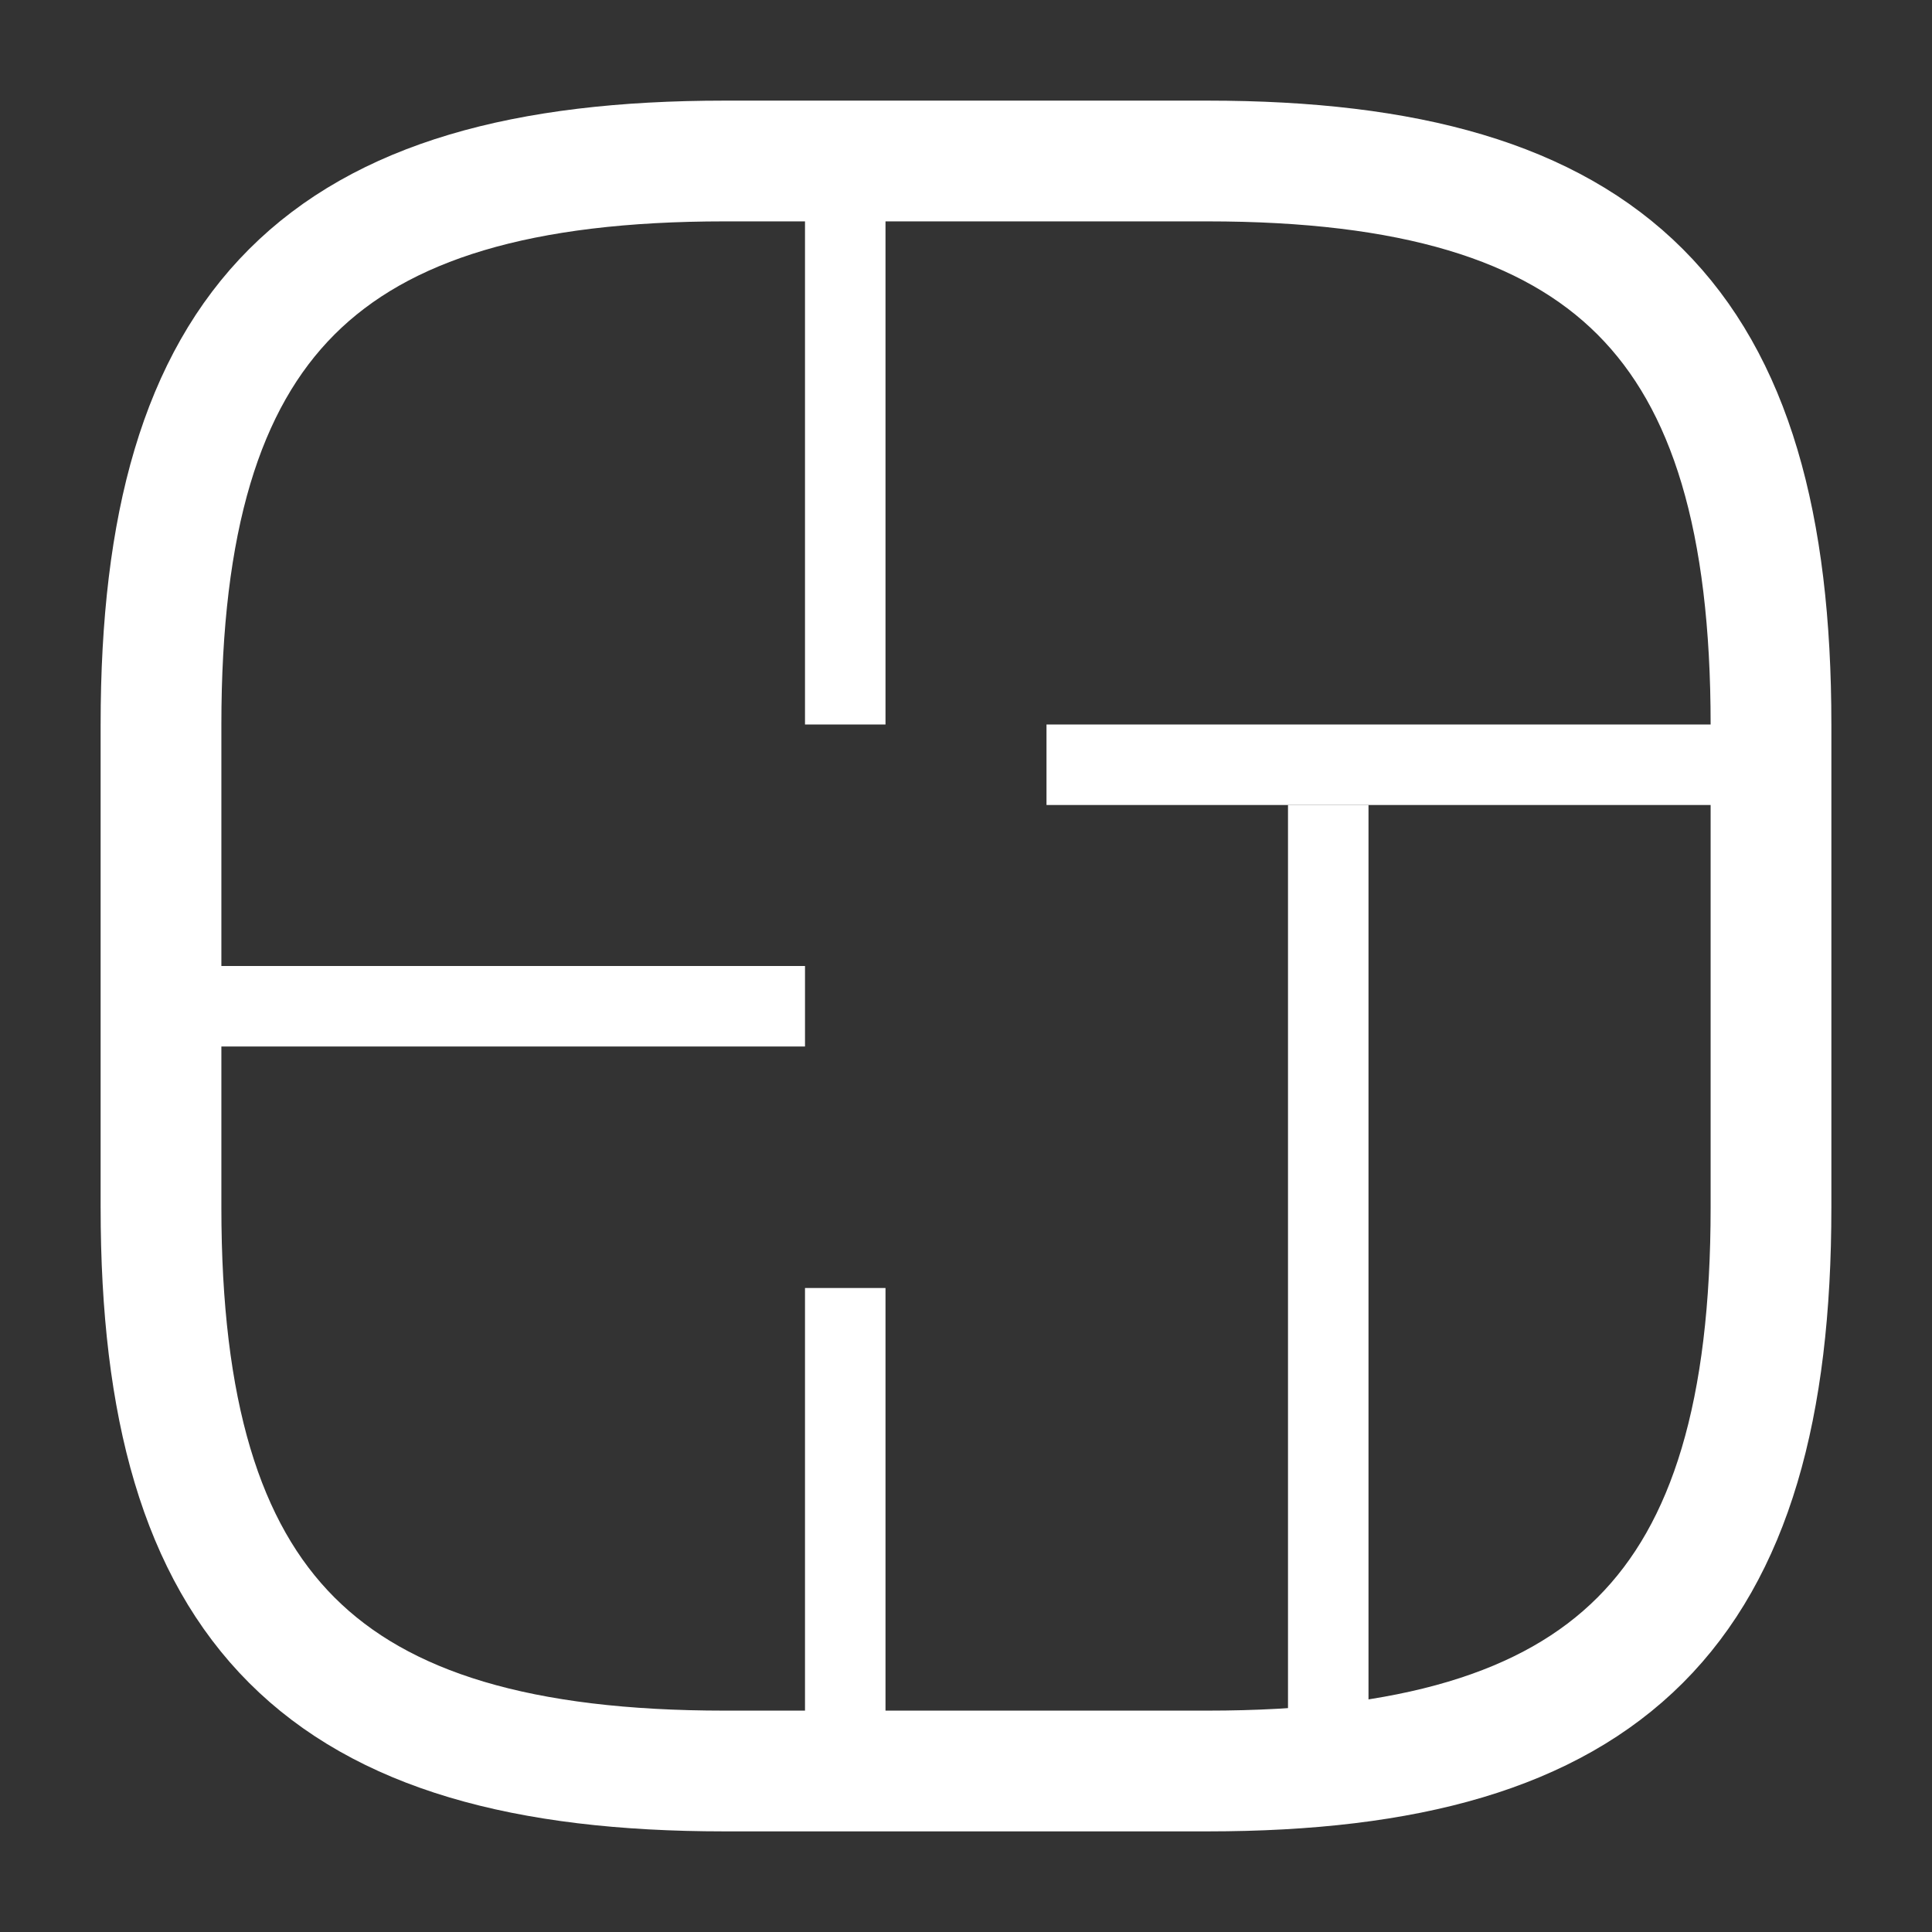
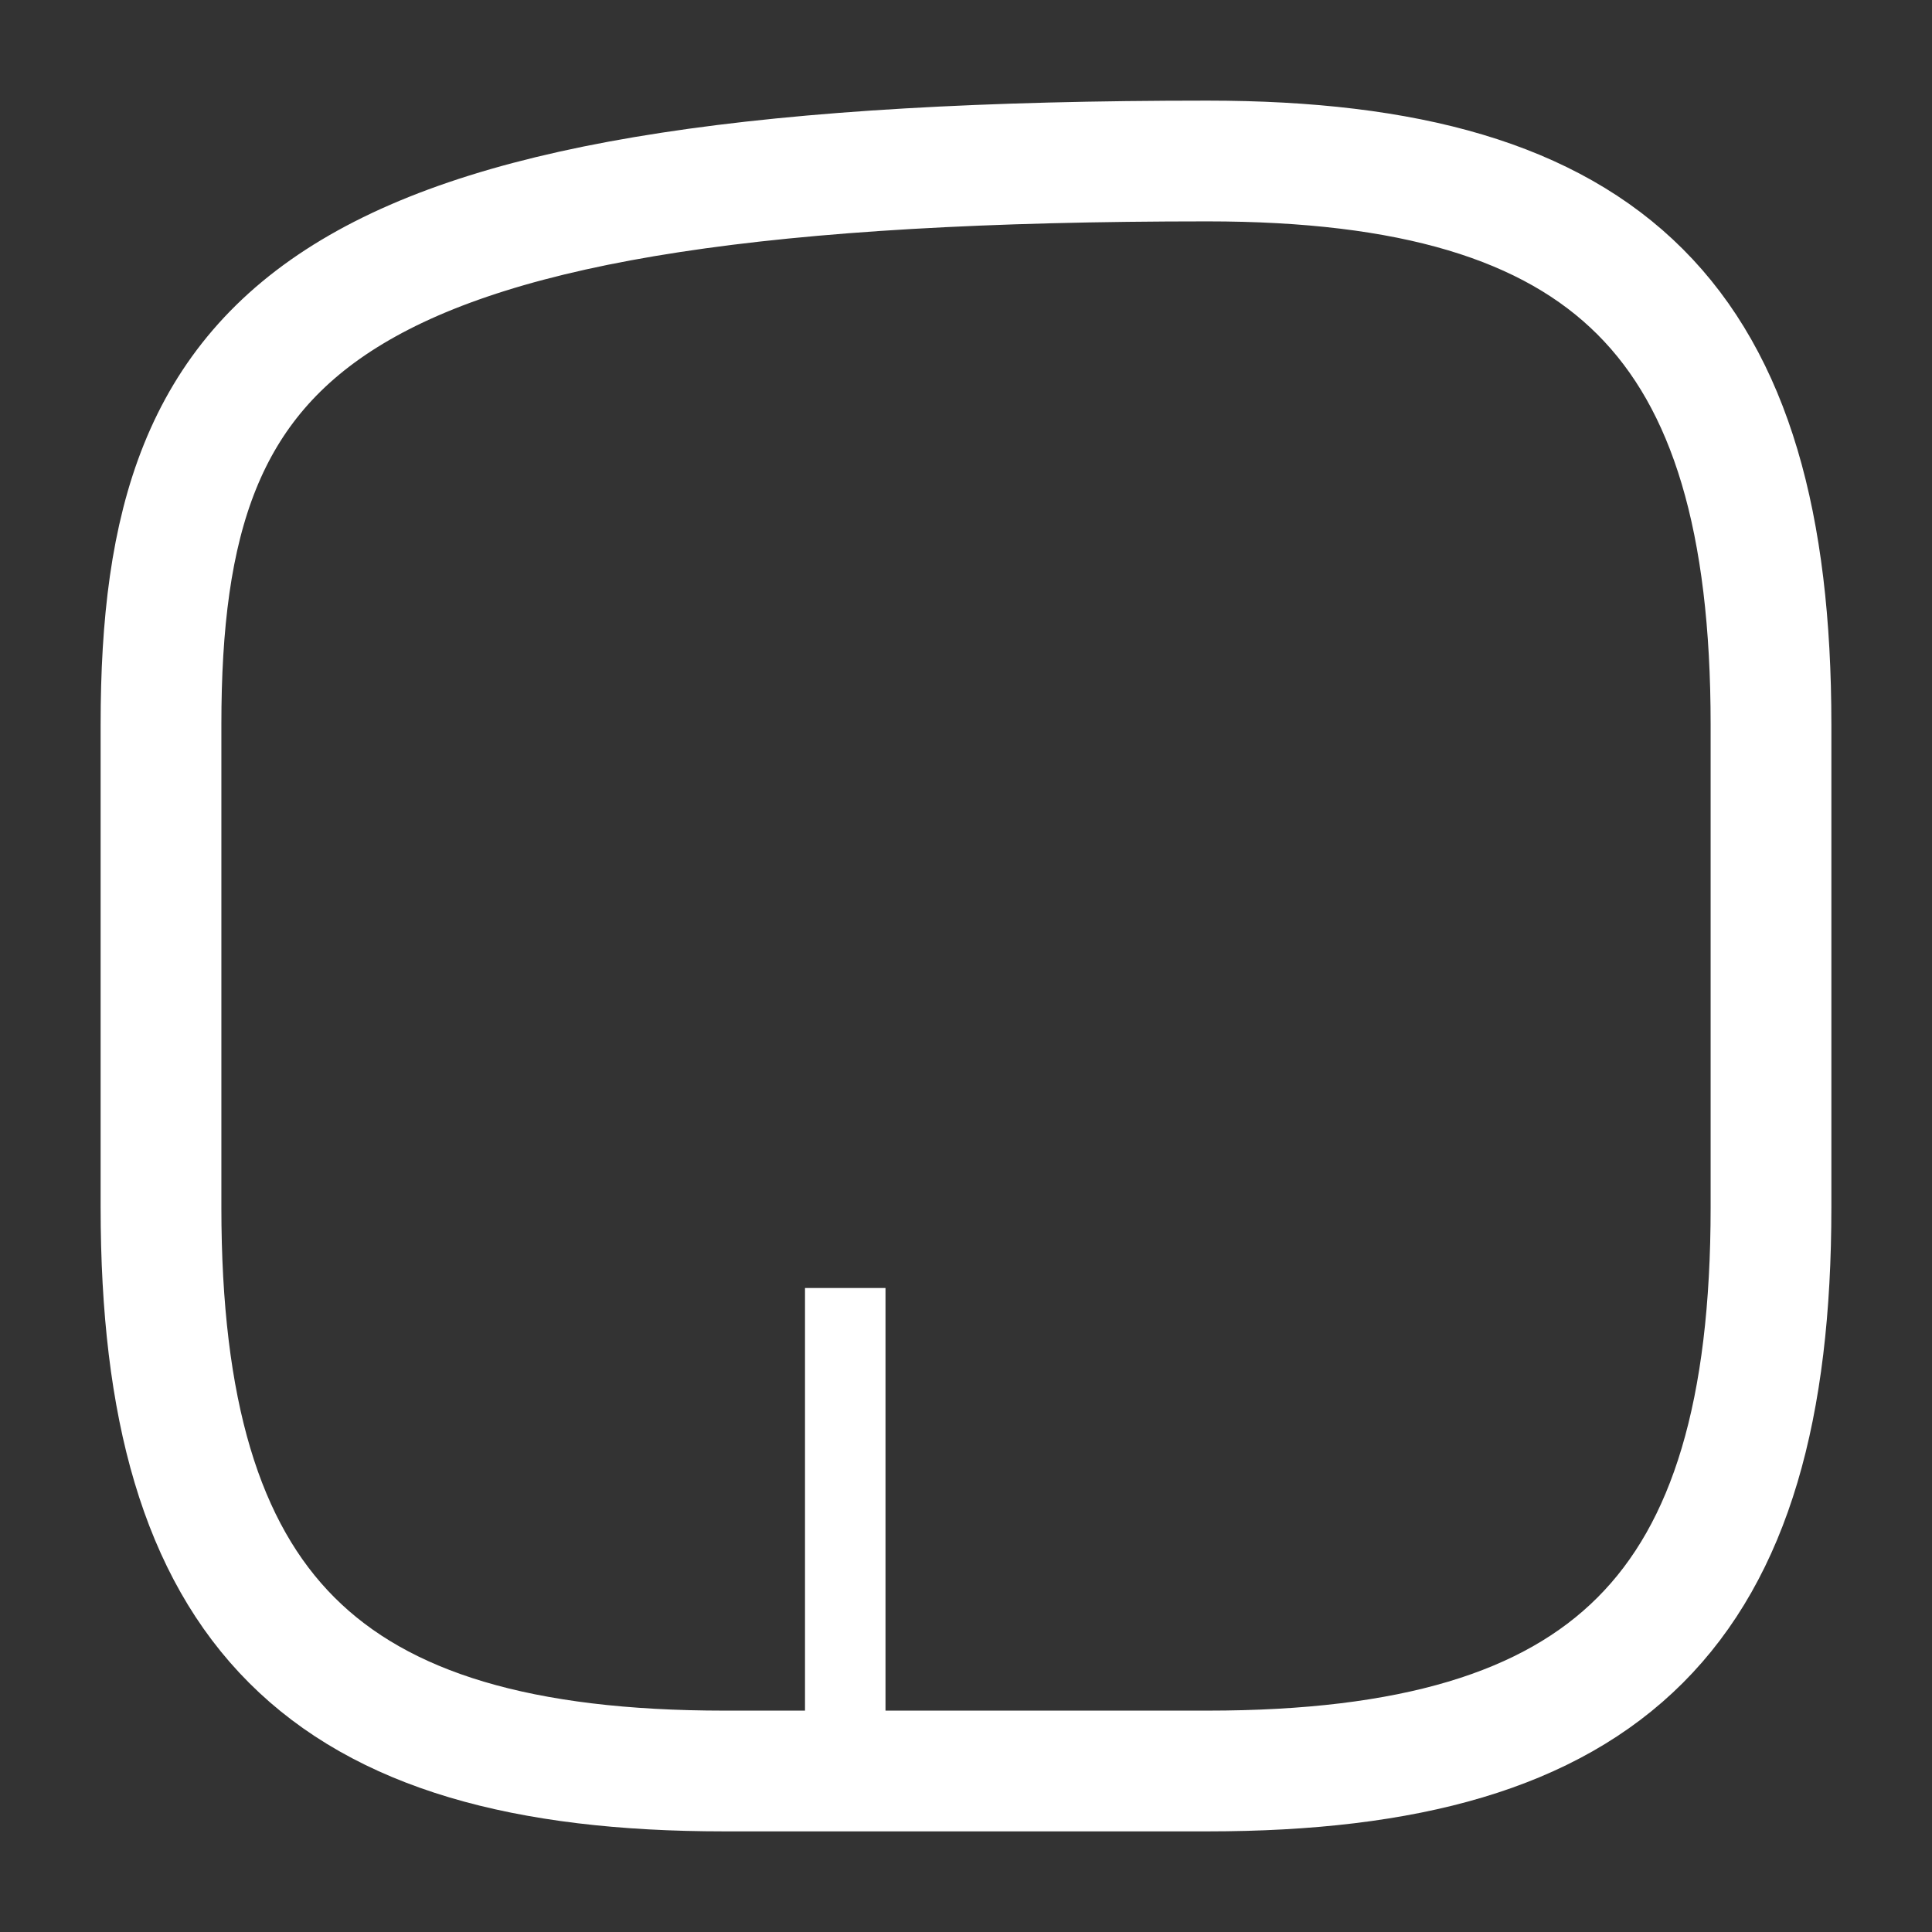
<svg xmlns="http://www.w3.org/2000/svg" width="24" height="24" viewBox="0 0 24 24" fill="none">
  <rect x="0" y="0" width="24" height="24" fill="#333333" stroke="none" />
-   <path d="M9 22H15C20 22 22 20 22 15V9C22 4 20 2 15 2H9C4 2 2 4 2 9V15C2 20 4 22 9 22Z" stroke="white" stroke-width="1.5" stroke-linecap="round" stroke-linejoin="round" />
-   <line x1="10.5" y1="2" x2="10.5" y2="9" stroke="white" />
+   <path d="M9 22H15C20 22 22 20 22 15V9C22 4 20 2 15 2C4 2 2 4 2 9V15C2 20 4 22 9 22Z" stroke="white" stroke-width="1.5" stroke-linecap="round" stroke-linejoin="round" />
  <line x1="10.5" y1="16" x2="10.5" y2="22" stroke="white" />
-   <line x1="16.5" y1="10" x2="16.5" y2="22" stroke="white" />
-   <line x1="10" y1="12.5" x2="2" y2="12.5" stroke="white" />
-   <line x1="22" y1="9.5" x2="13" y2="9.5" stroke="white" />
</svg>